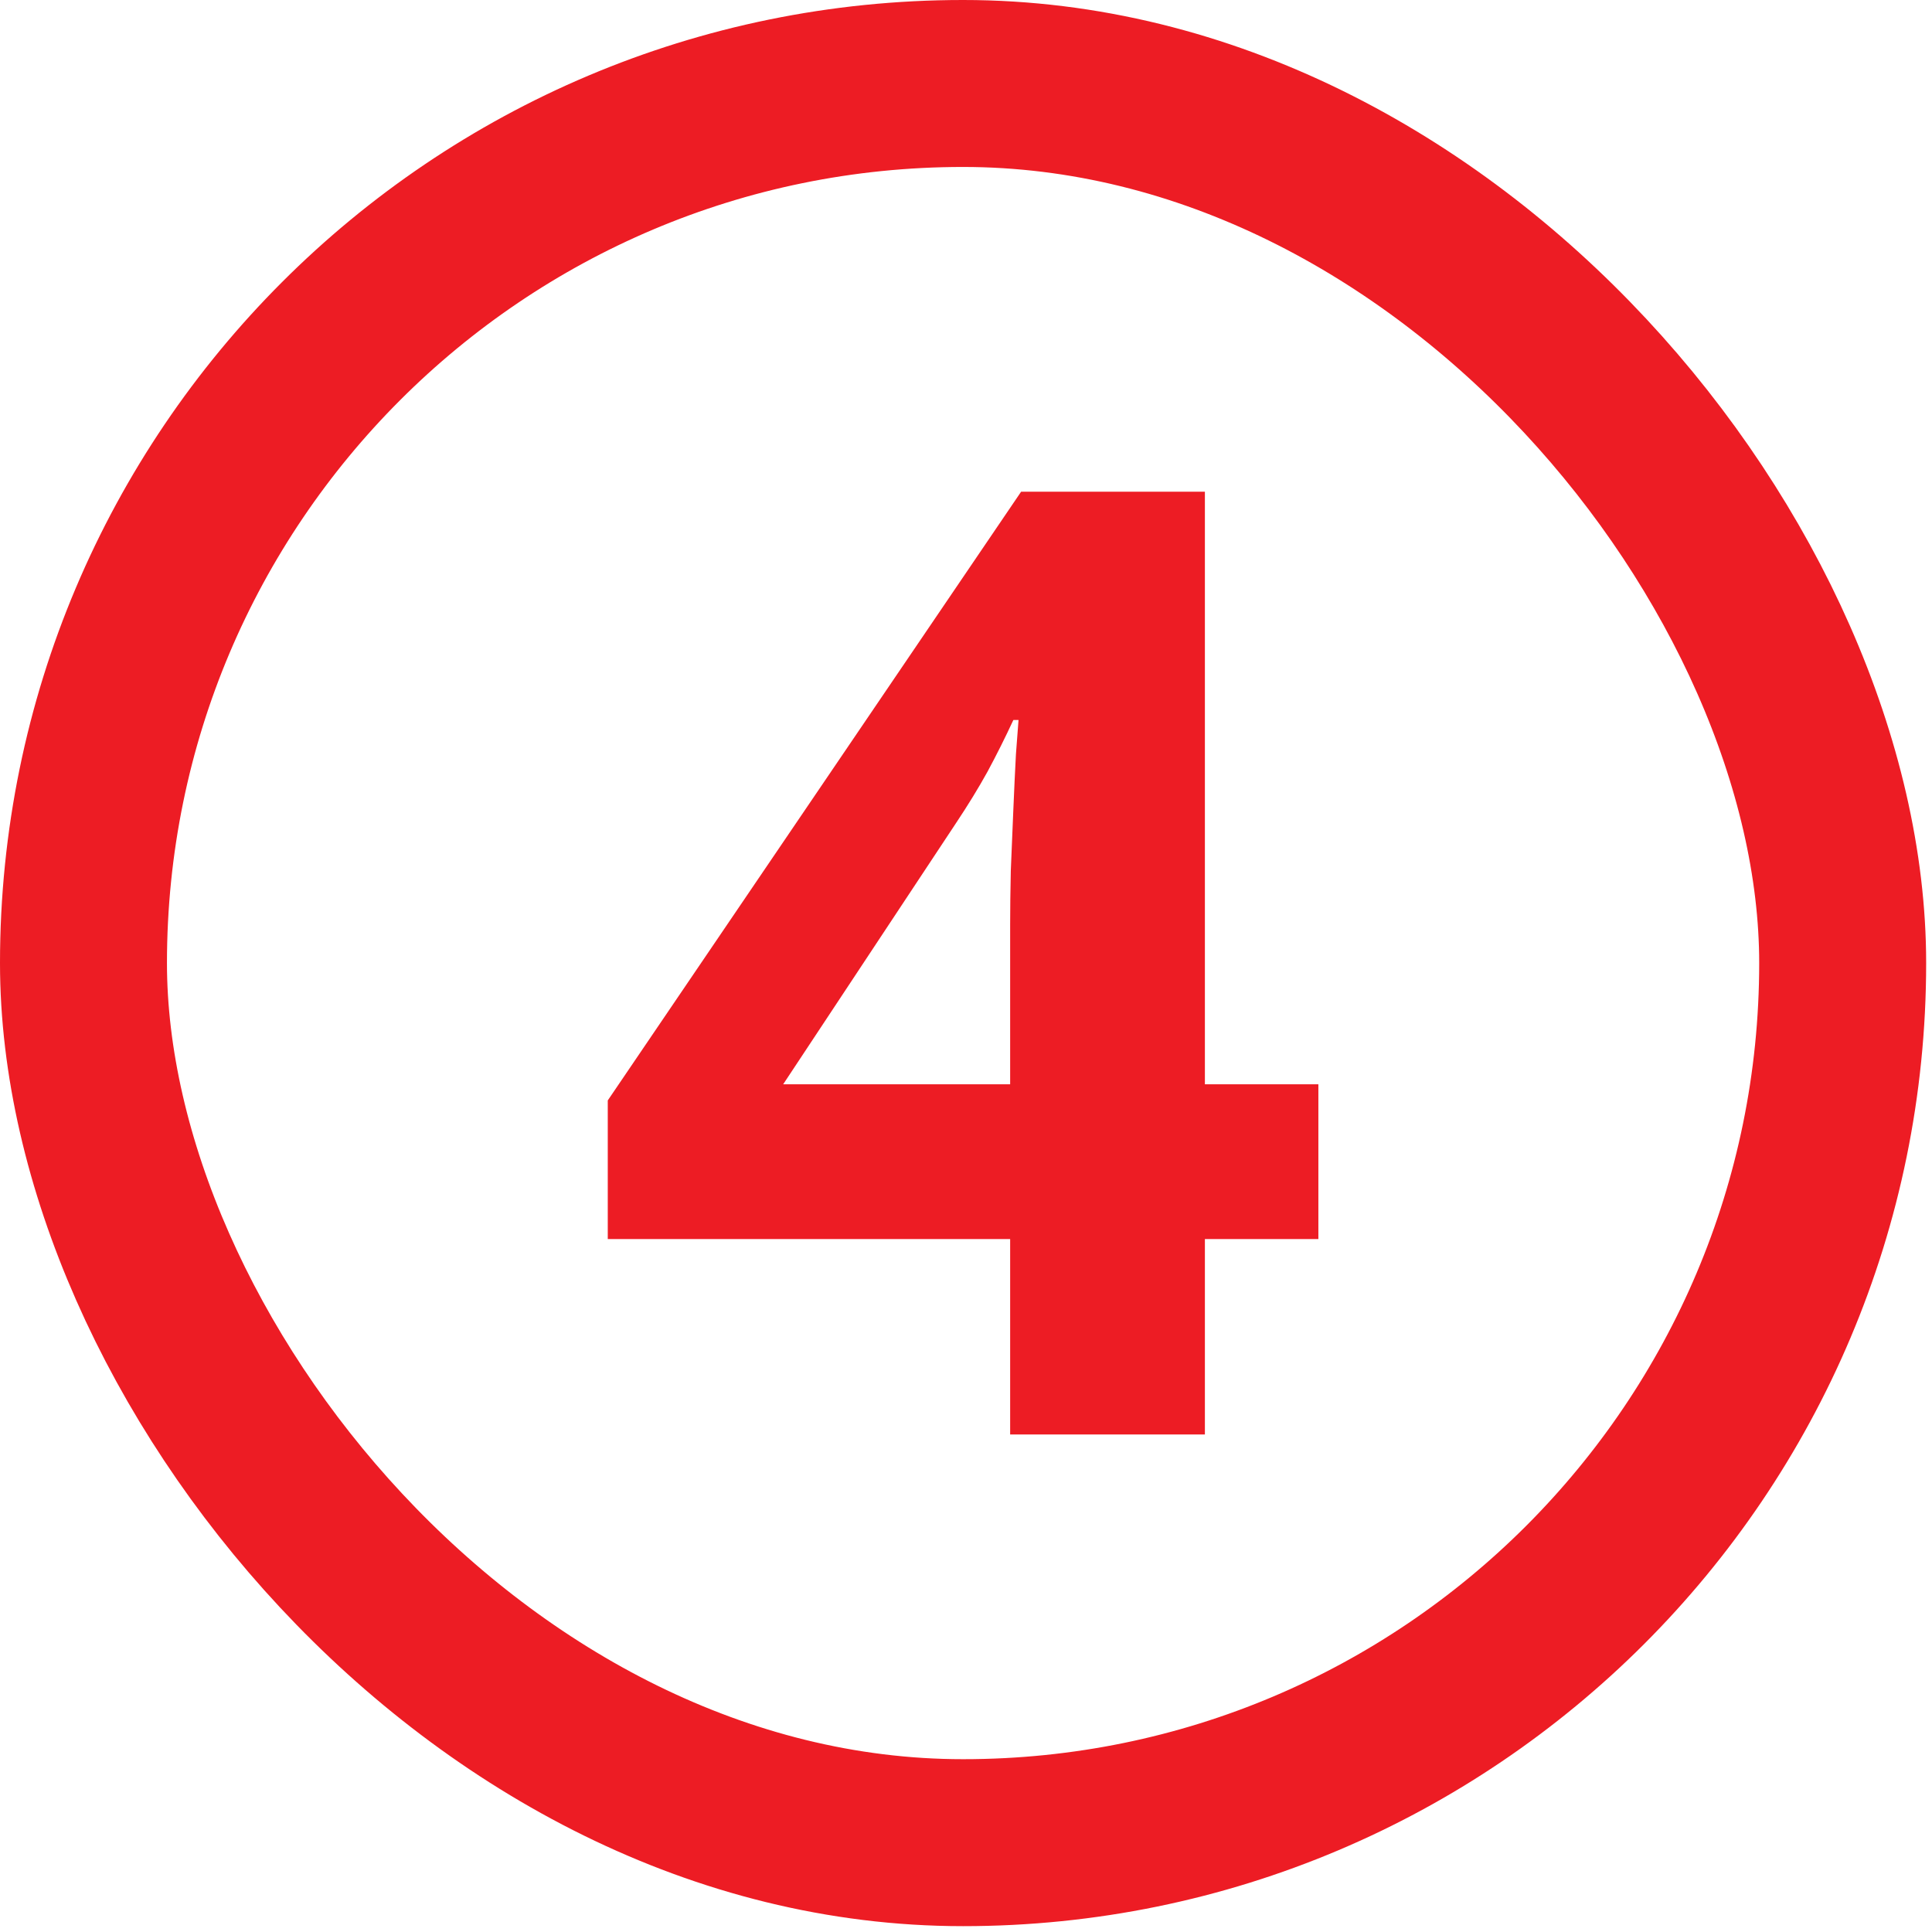
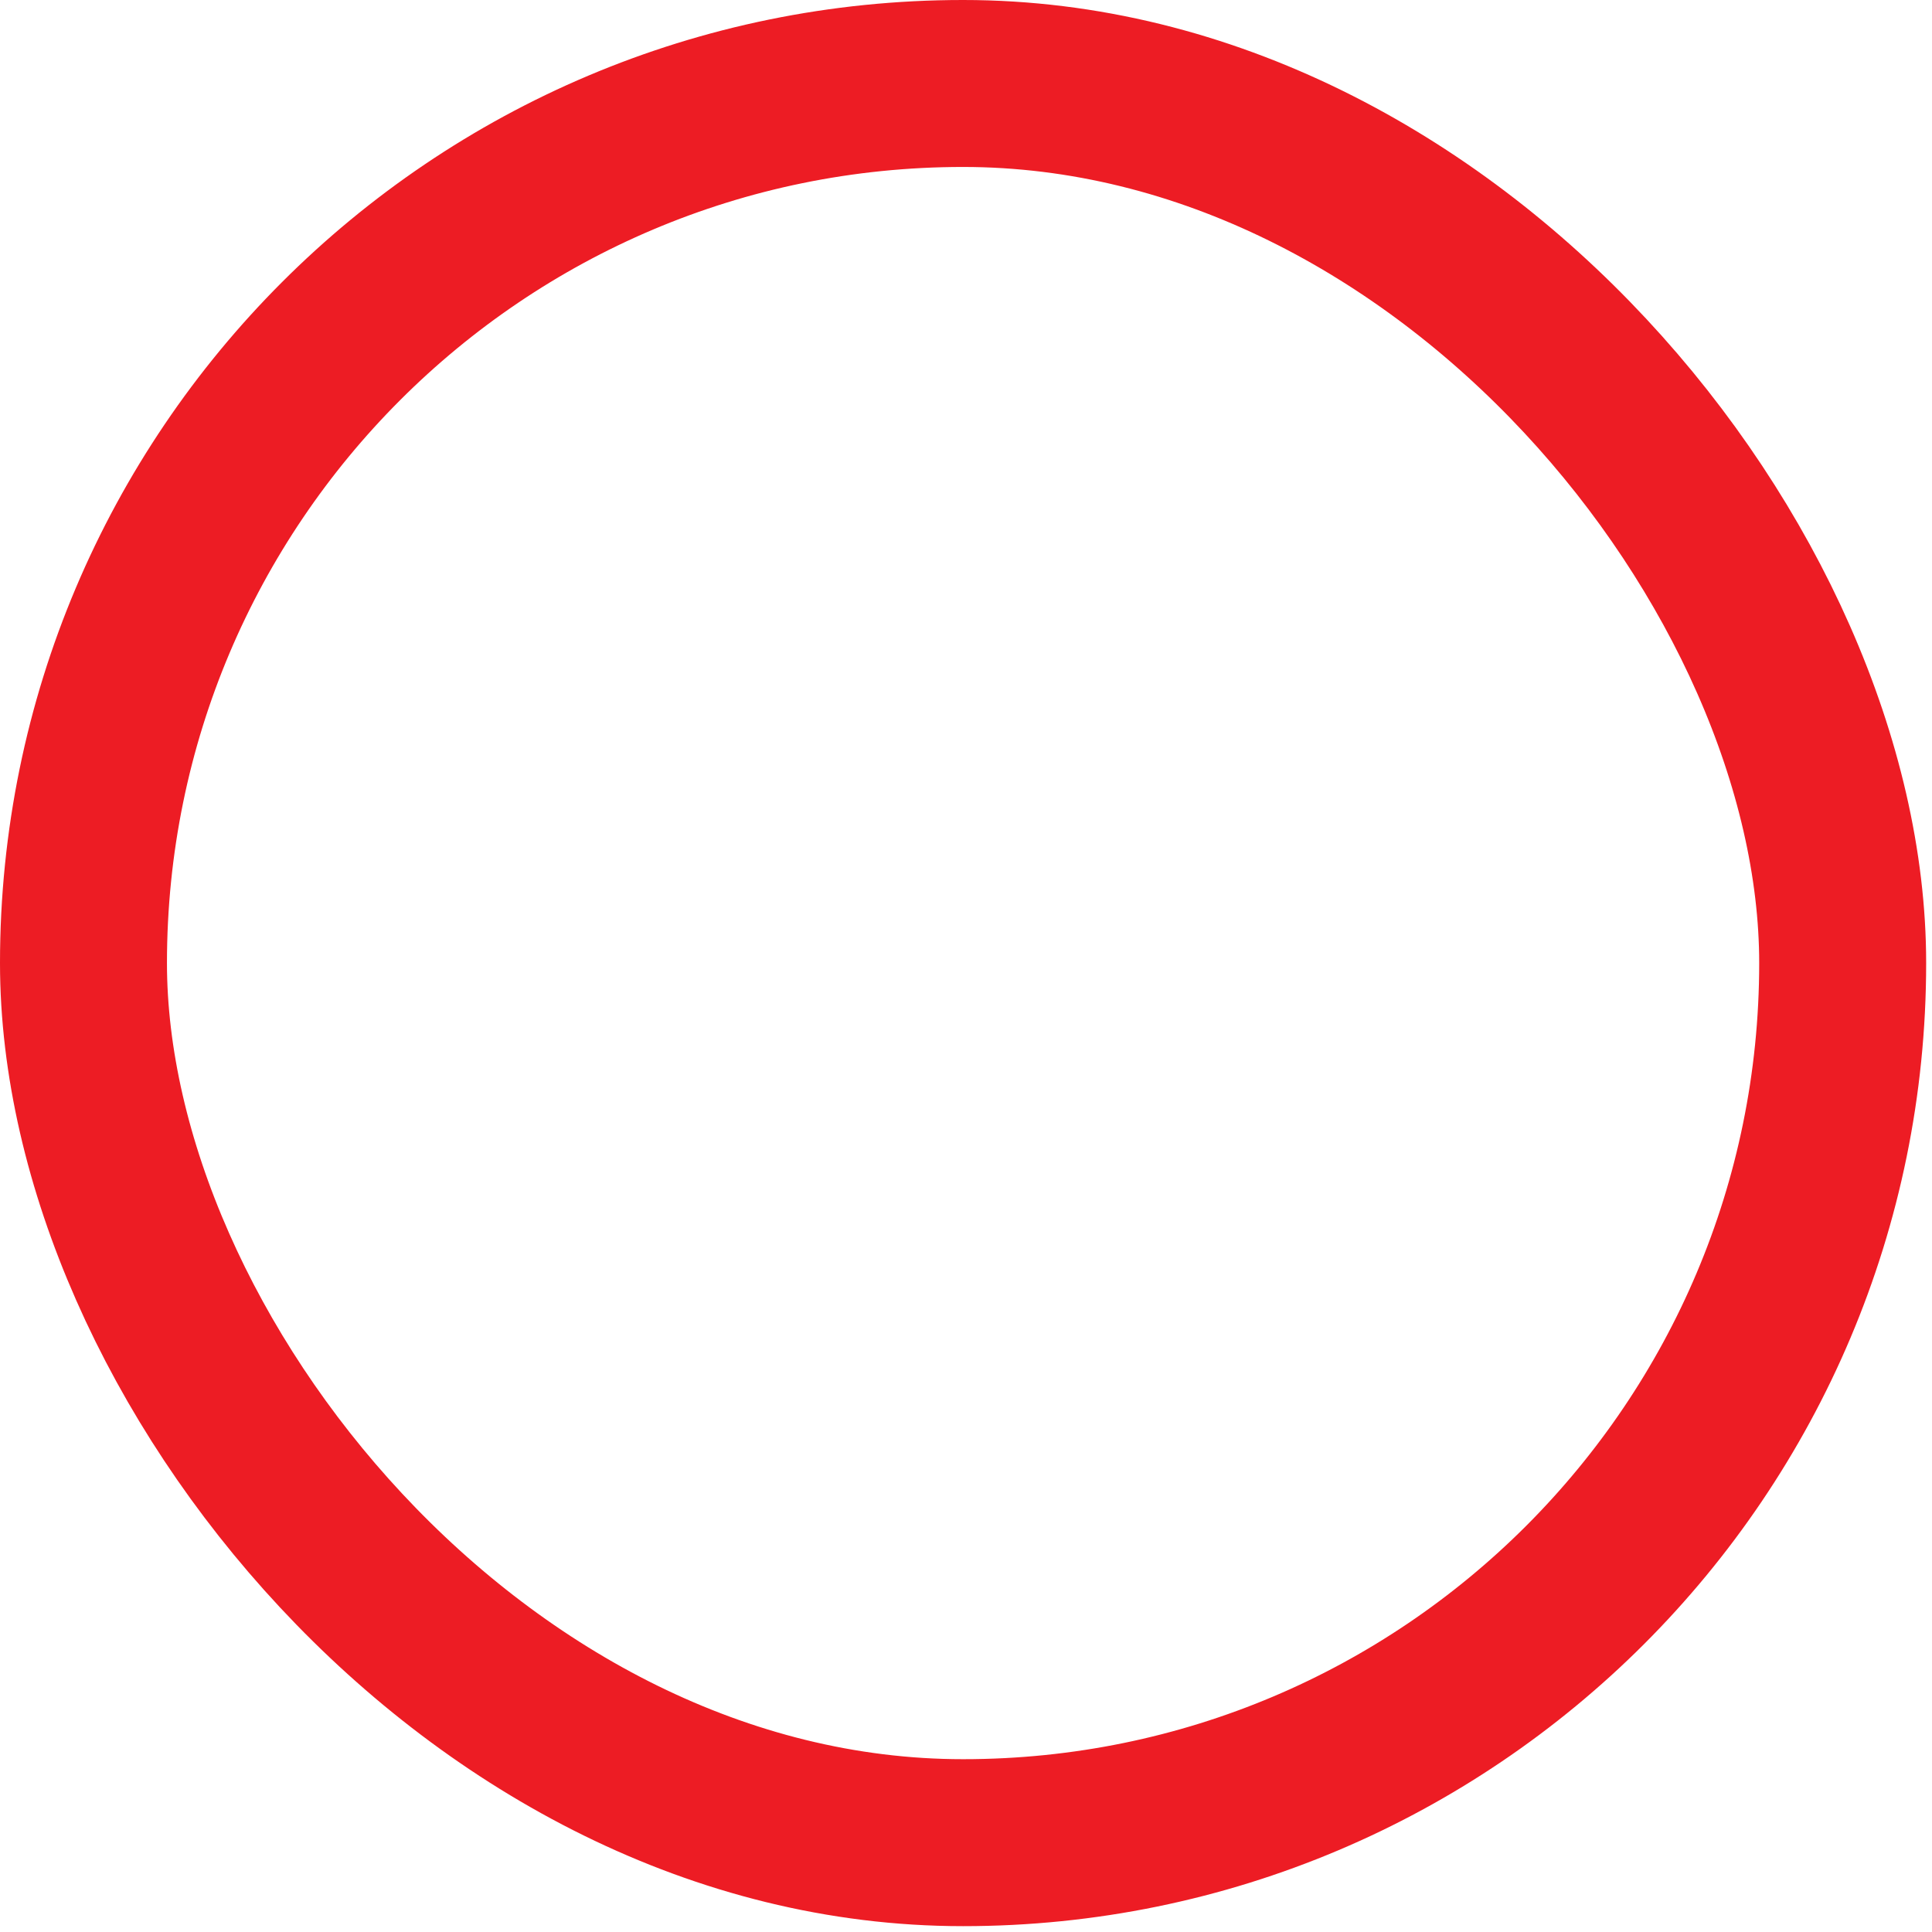
<svg xmlns="http://www.w3.org/2000/svg" width="162" height="162" viewBox="0 0 162 162" fill="none">
  <rect x="7" y="7" width="147.51" height="147.51" rx="73.755" stroke="#ED1C24" stroke-width="14" />
-   <path d="M110.547 103.897H101.031V120.28H84.702V103.897H50.962V92.272L85.621 41.23H101.031V90.92H110.547V103.897ZM84.702 90.92V77.511C84.702 76.249 84.72 74.753 84.756 73.023C84.828 71.293 84.9 69.562 84.972 67.832C85.044 66.102 85.116 64.57 85.188 63.236C85.297 61.867 85.369 60.911 85.405 60.371H84.972C84.287 61.849 83.566 63.29 82.809 64.696C82.052 66.066 81.169 67.508 80.16 69.022L65.669 90.92H84.702Z" fill="#ED1C24" />
</svg>